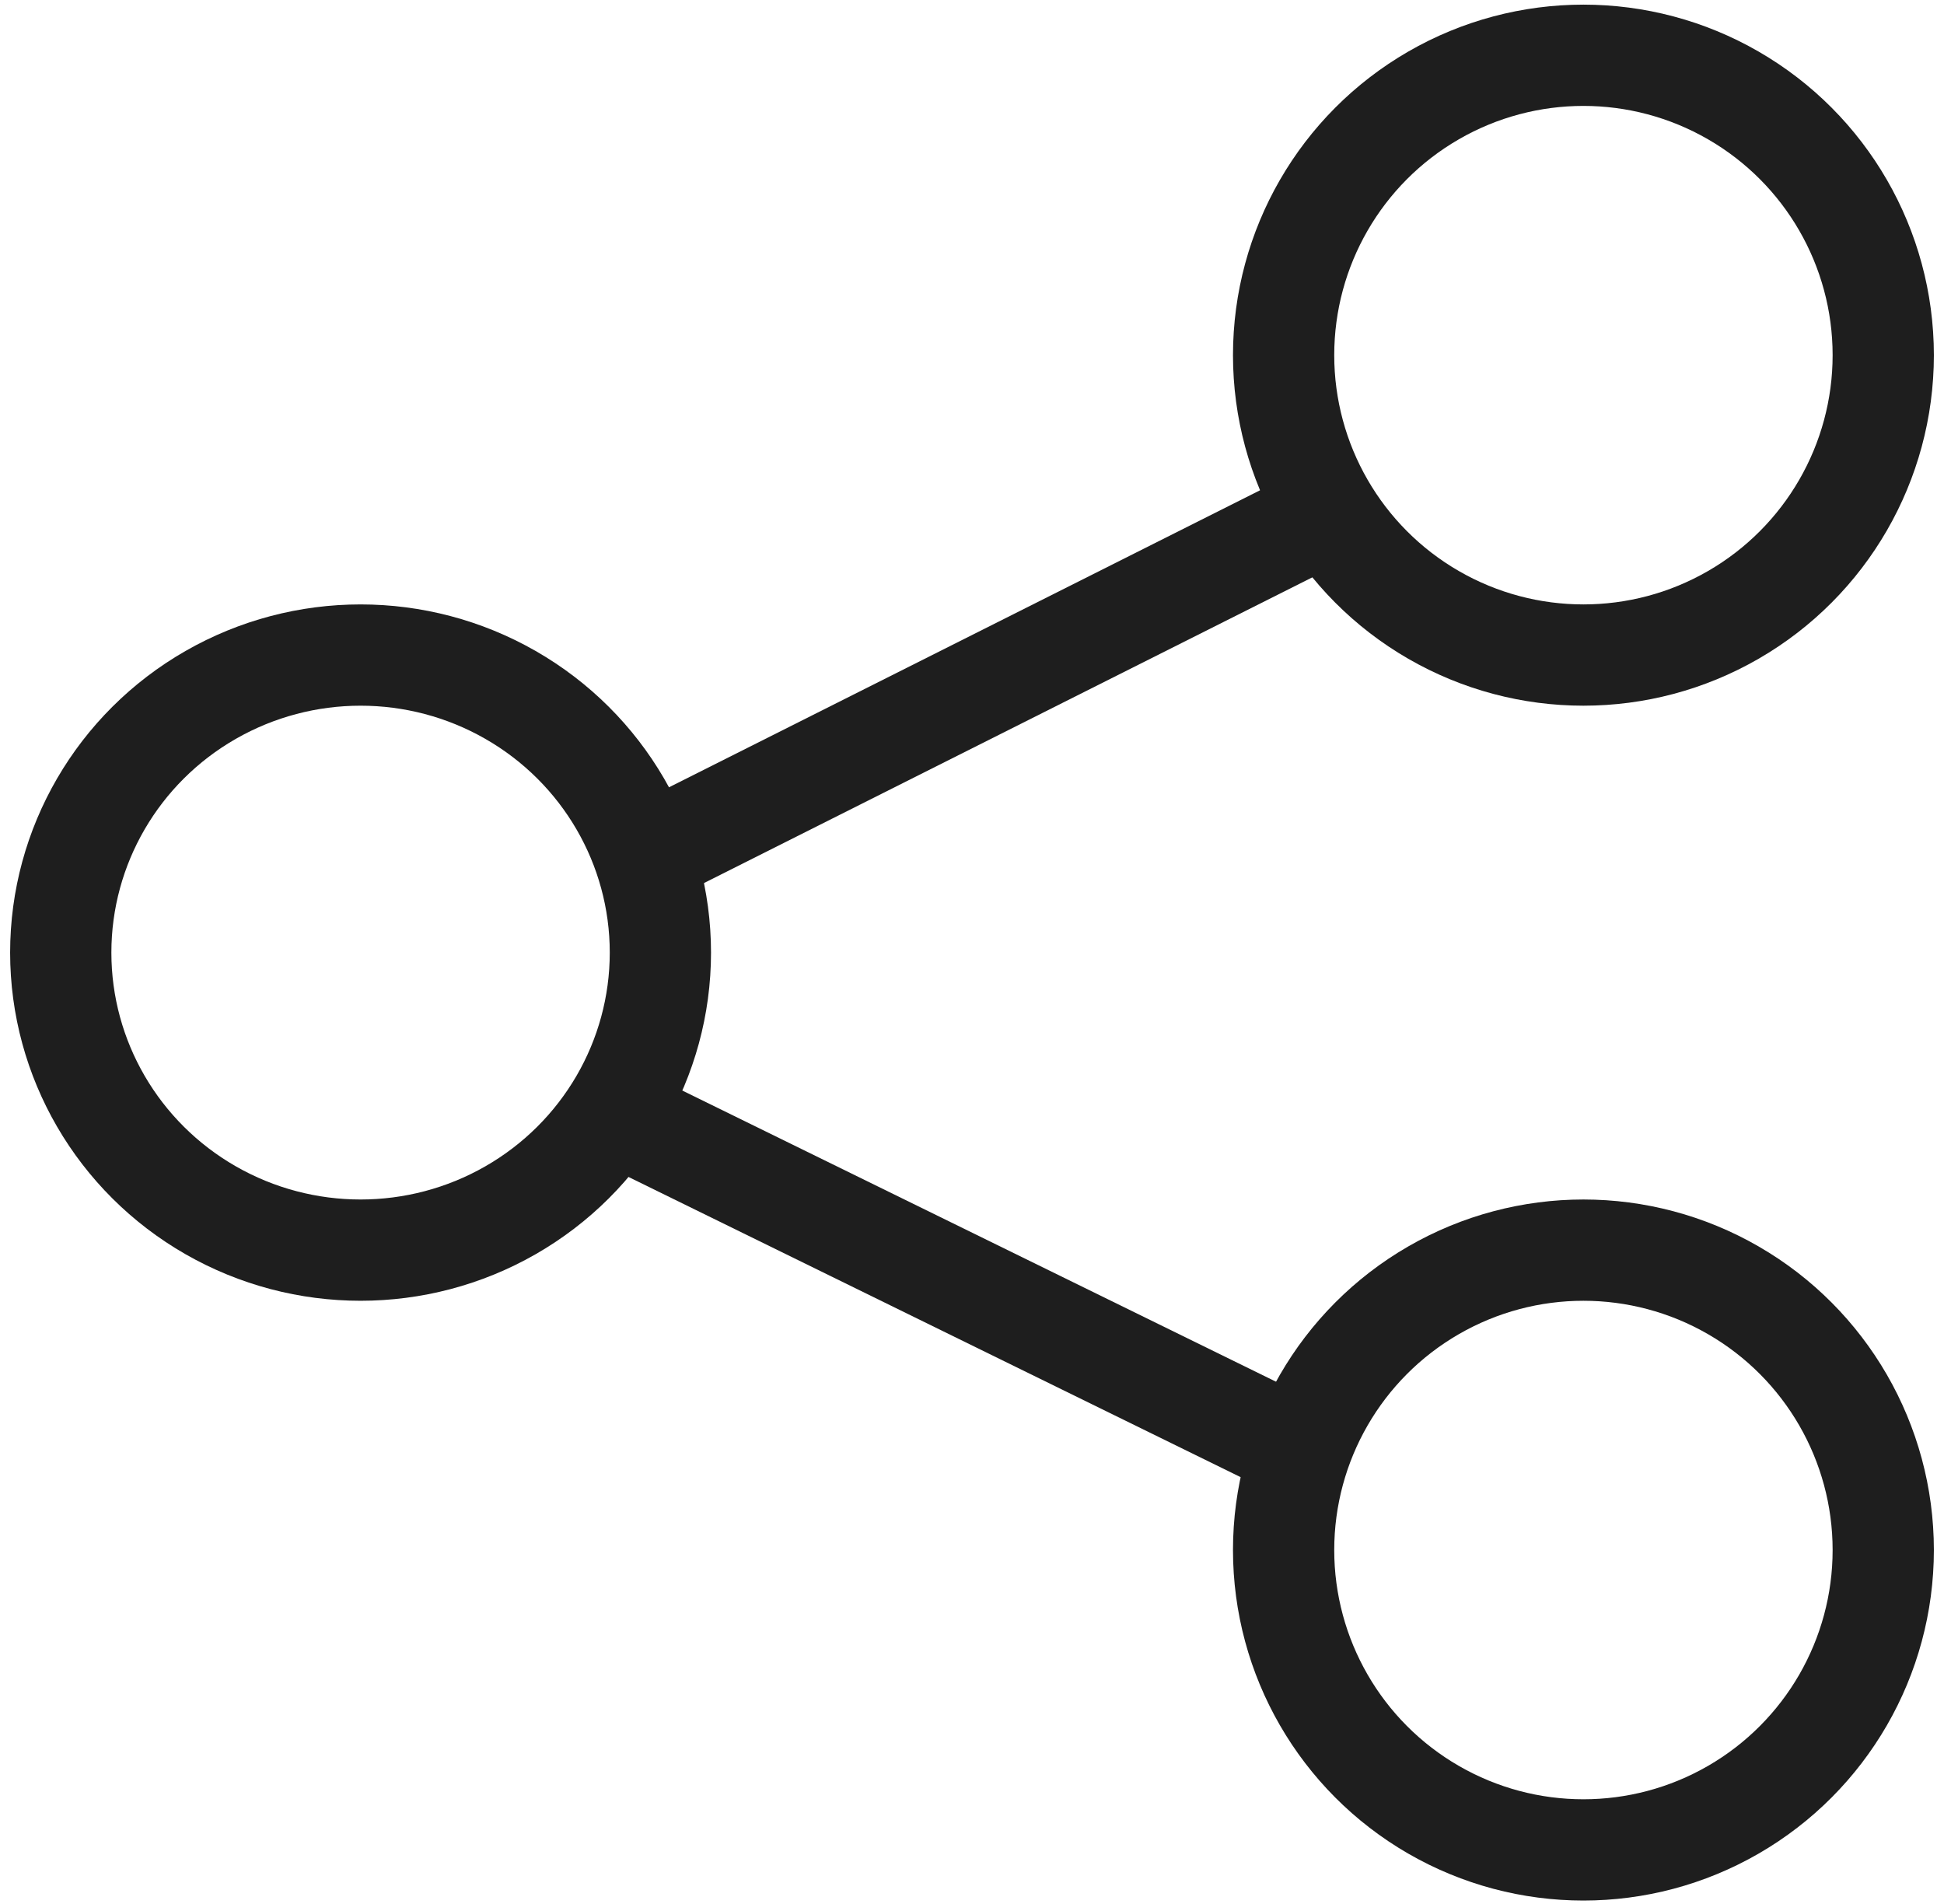
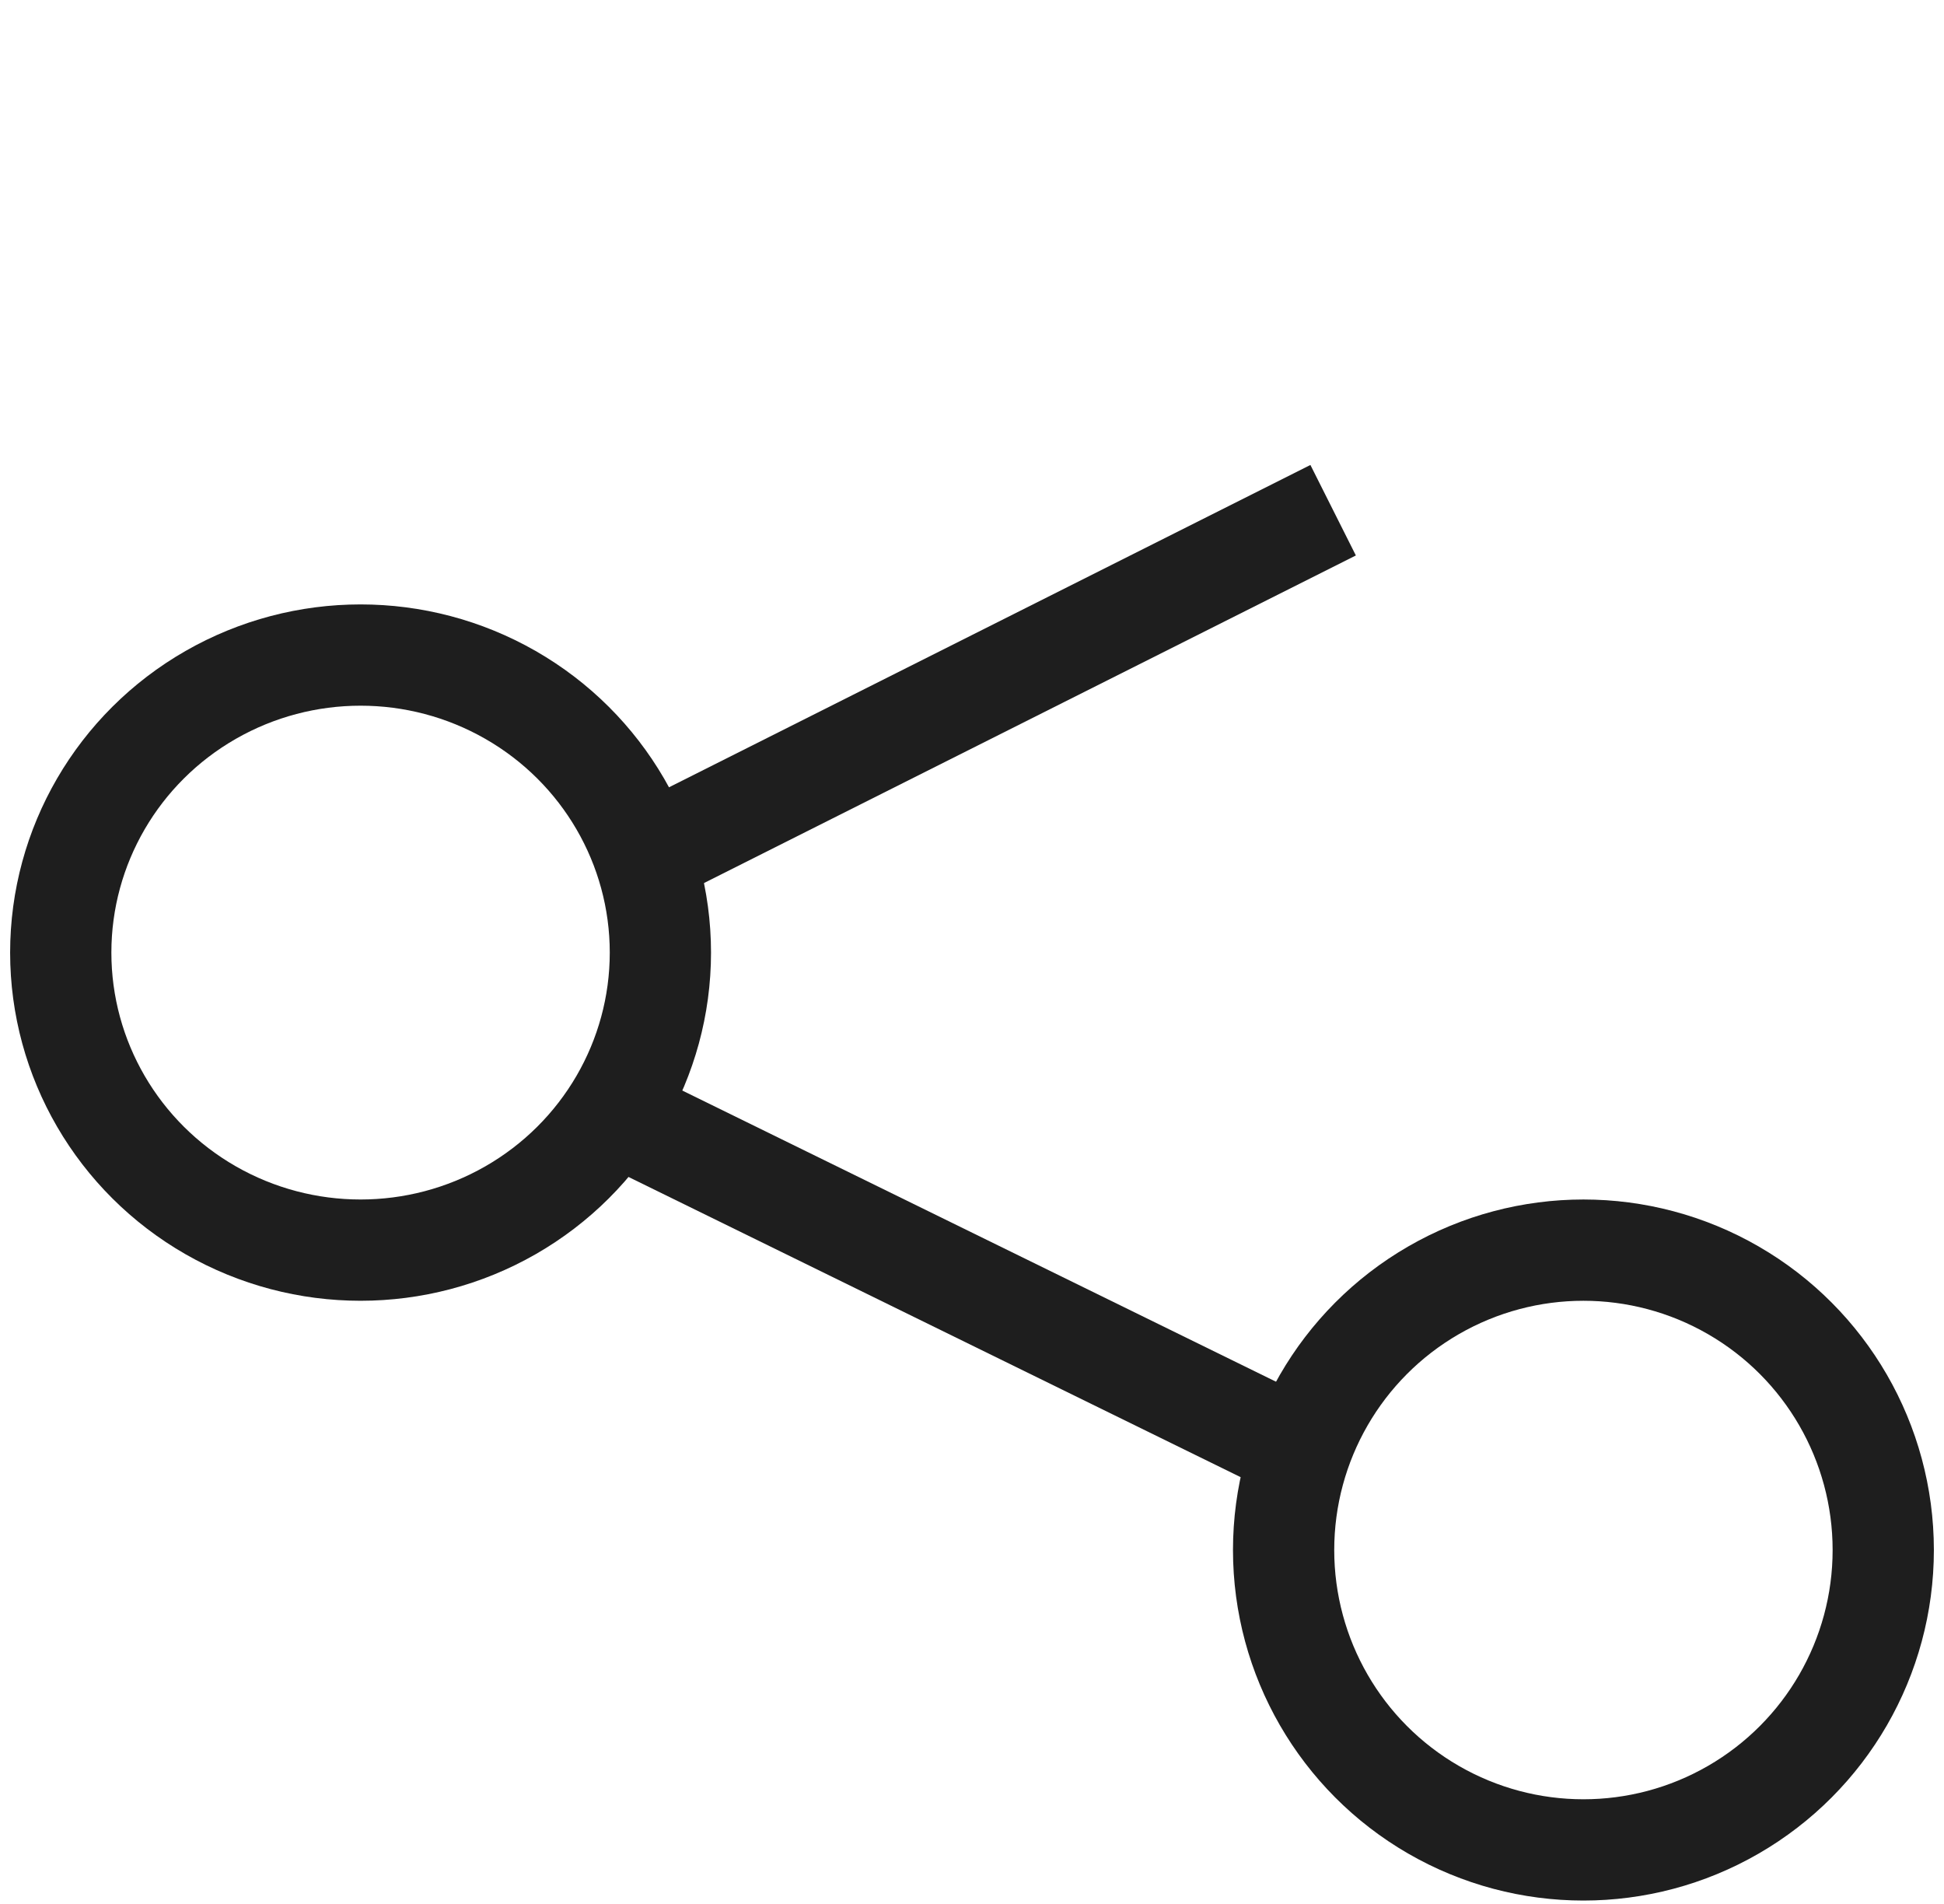
<svg xmlns="http://www.w3.org/2000/svg" width="96" height="94" viewBox="0 0 96 94" fill="none">
  <path d="M29.545 54.592L64.154 71.561" stroke="#1E1E1E" stroke-width="5" />
  <path d="M31.056 42.663L65.834 25.19" stroke="#1E1E1E" stroke-width="5" />
  <ellipse cx="17.806" cy="47.031" rx="14.806" ry="14.69" stroke="#1E1E1E" stroke-width="5" />
  <circle cx="78.194" cy="76.527" r="14.806" stroke="#1E1E1E" stroke-width="5" />
-   <circle cx="78.194" cy="17.535" r="14.806" stroke="#1E1E1E" stroke-width="5" />
</svg>